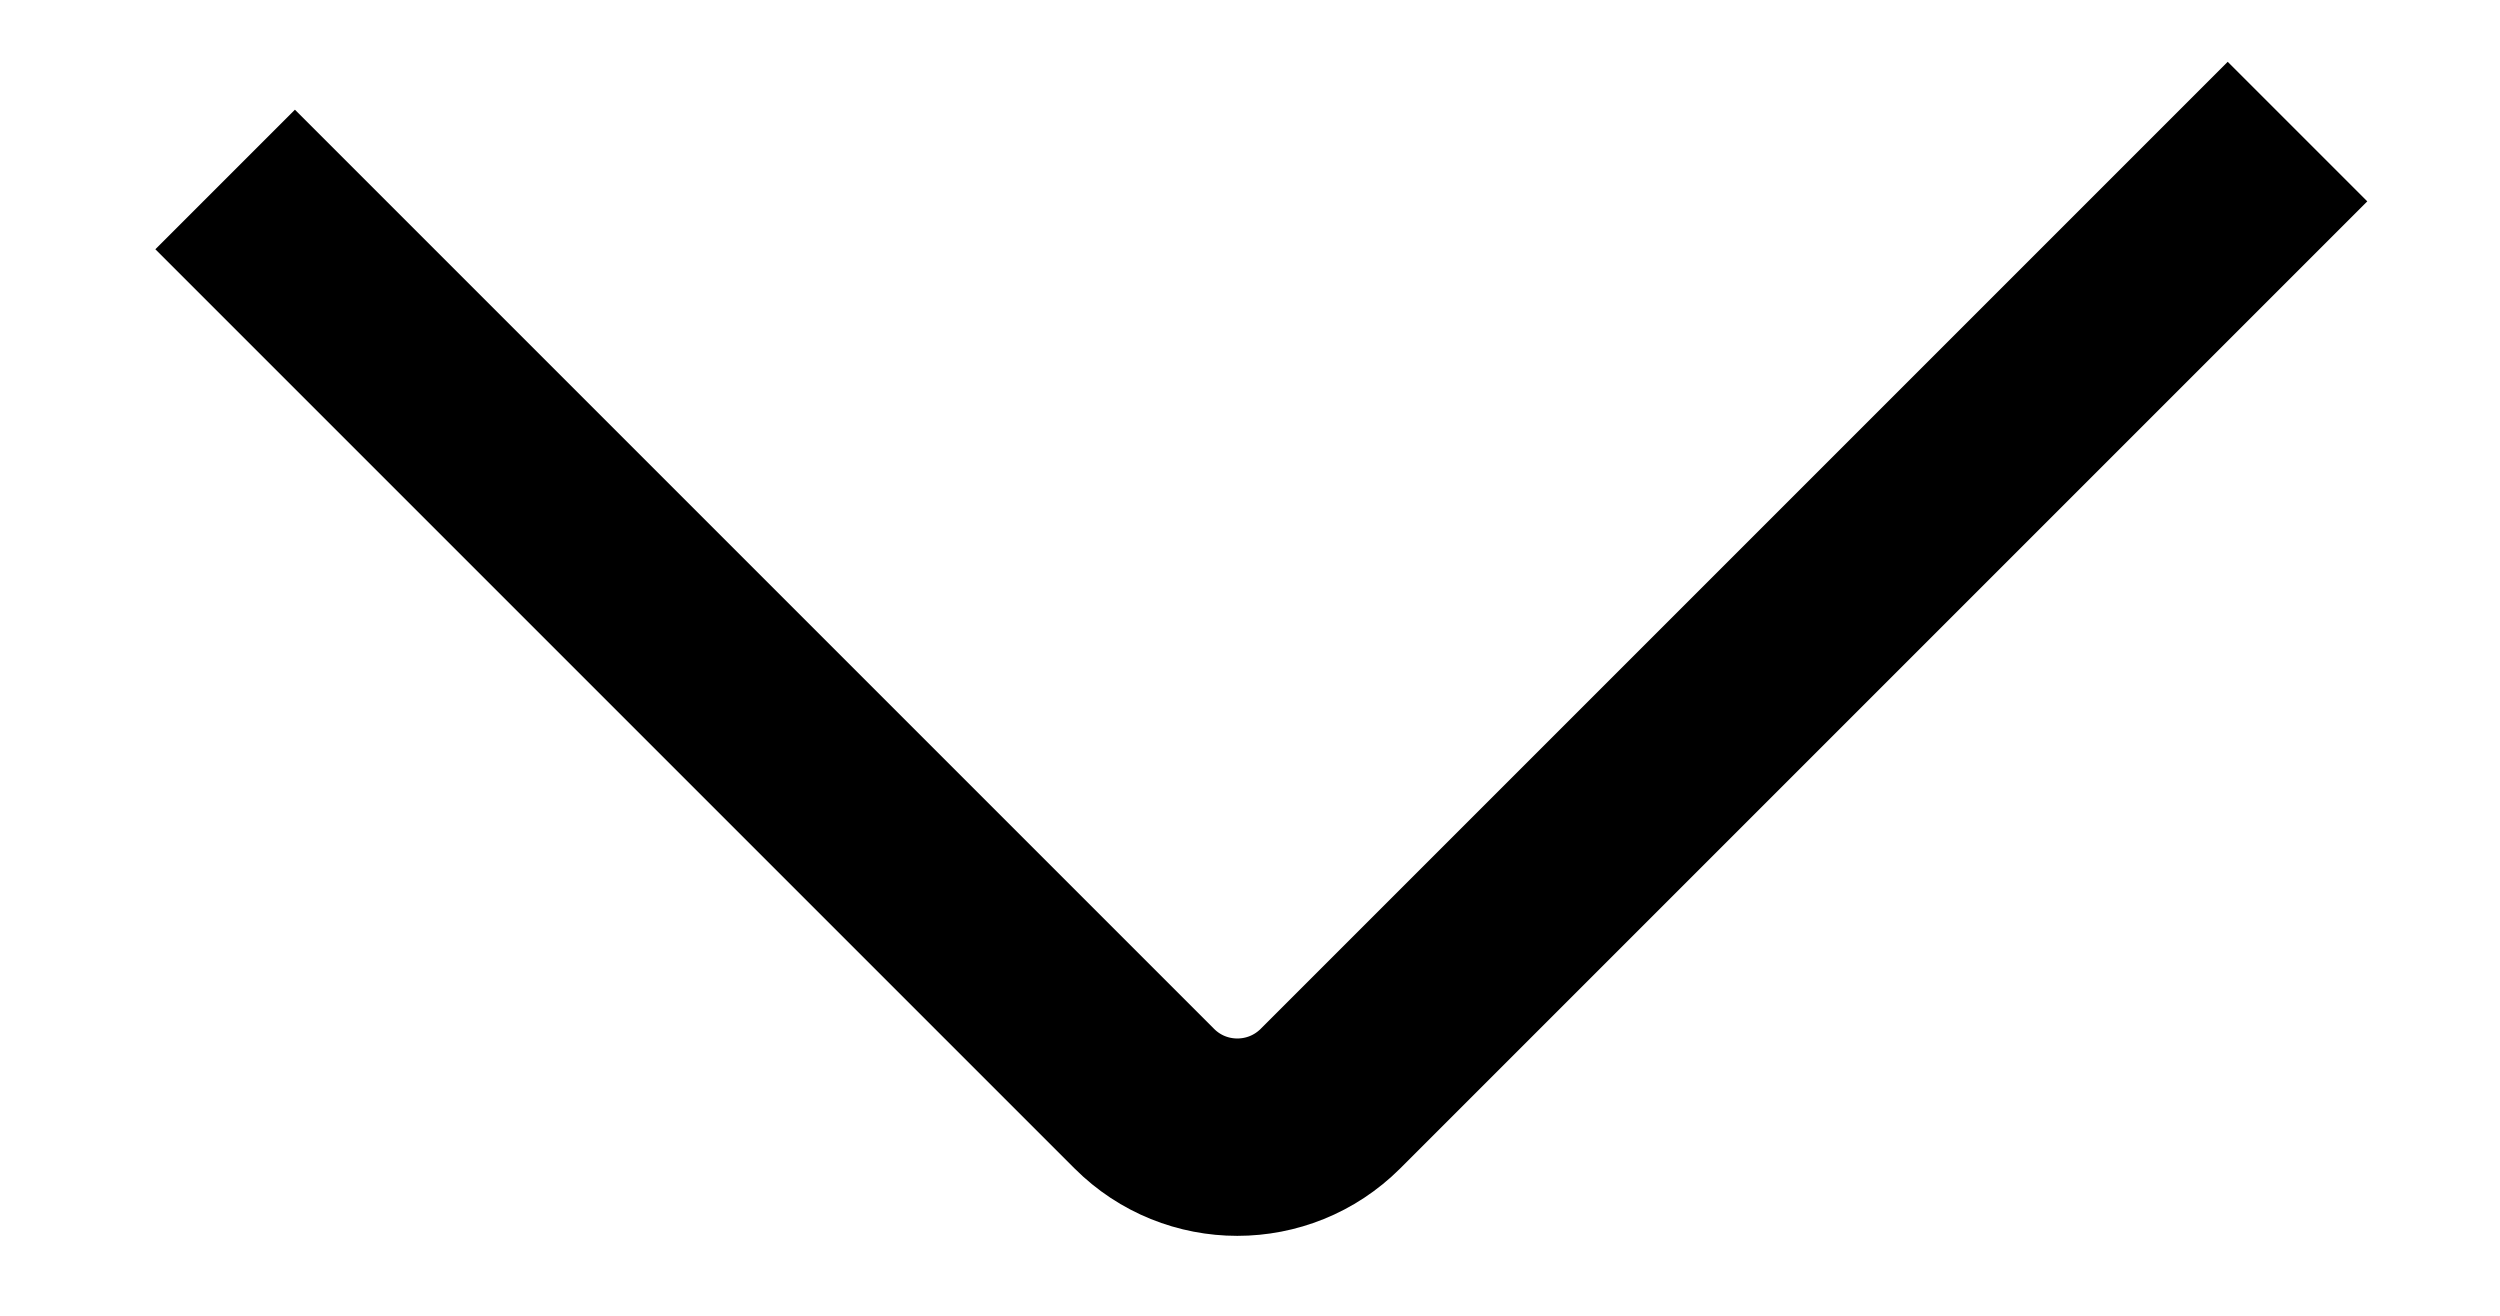
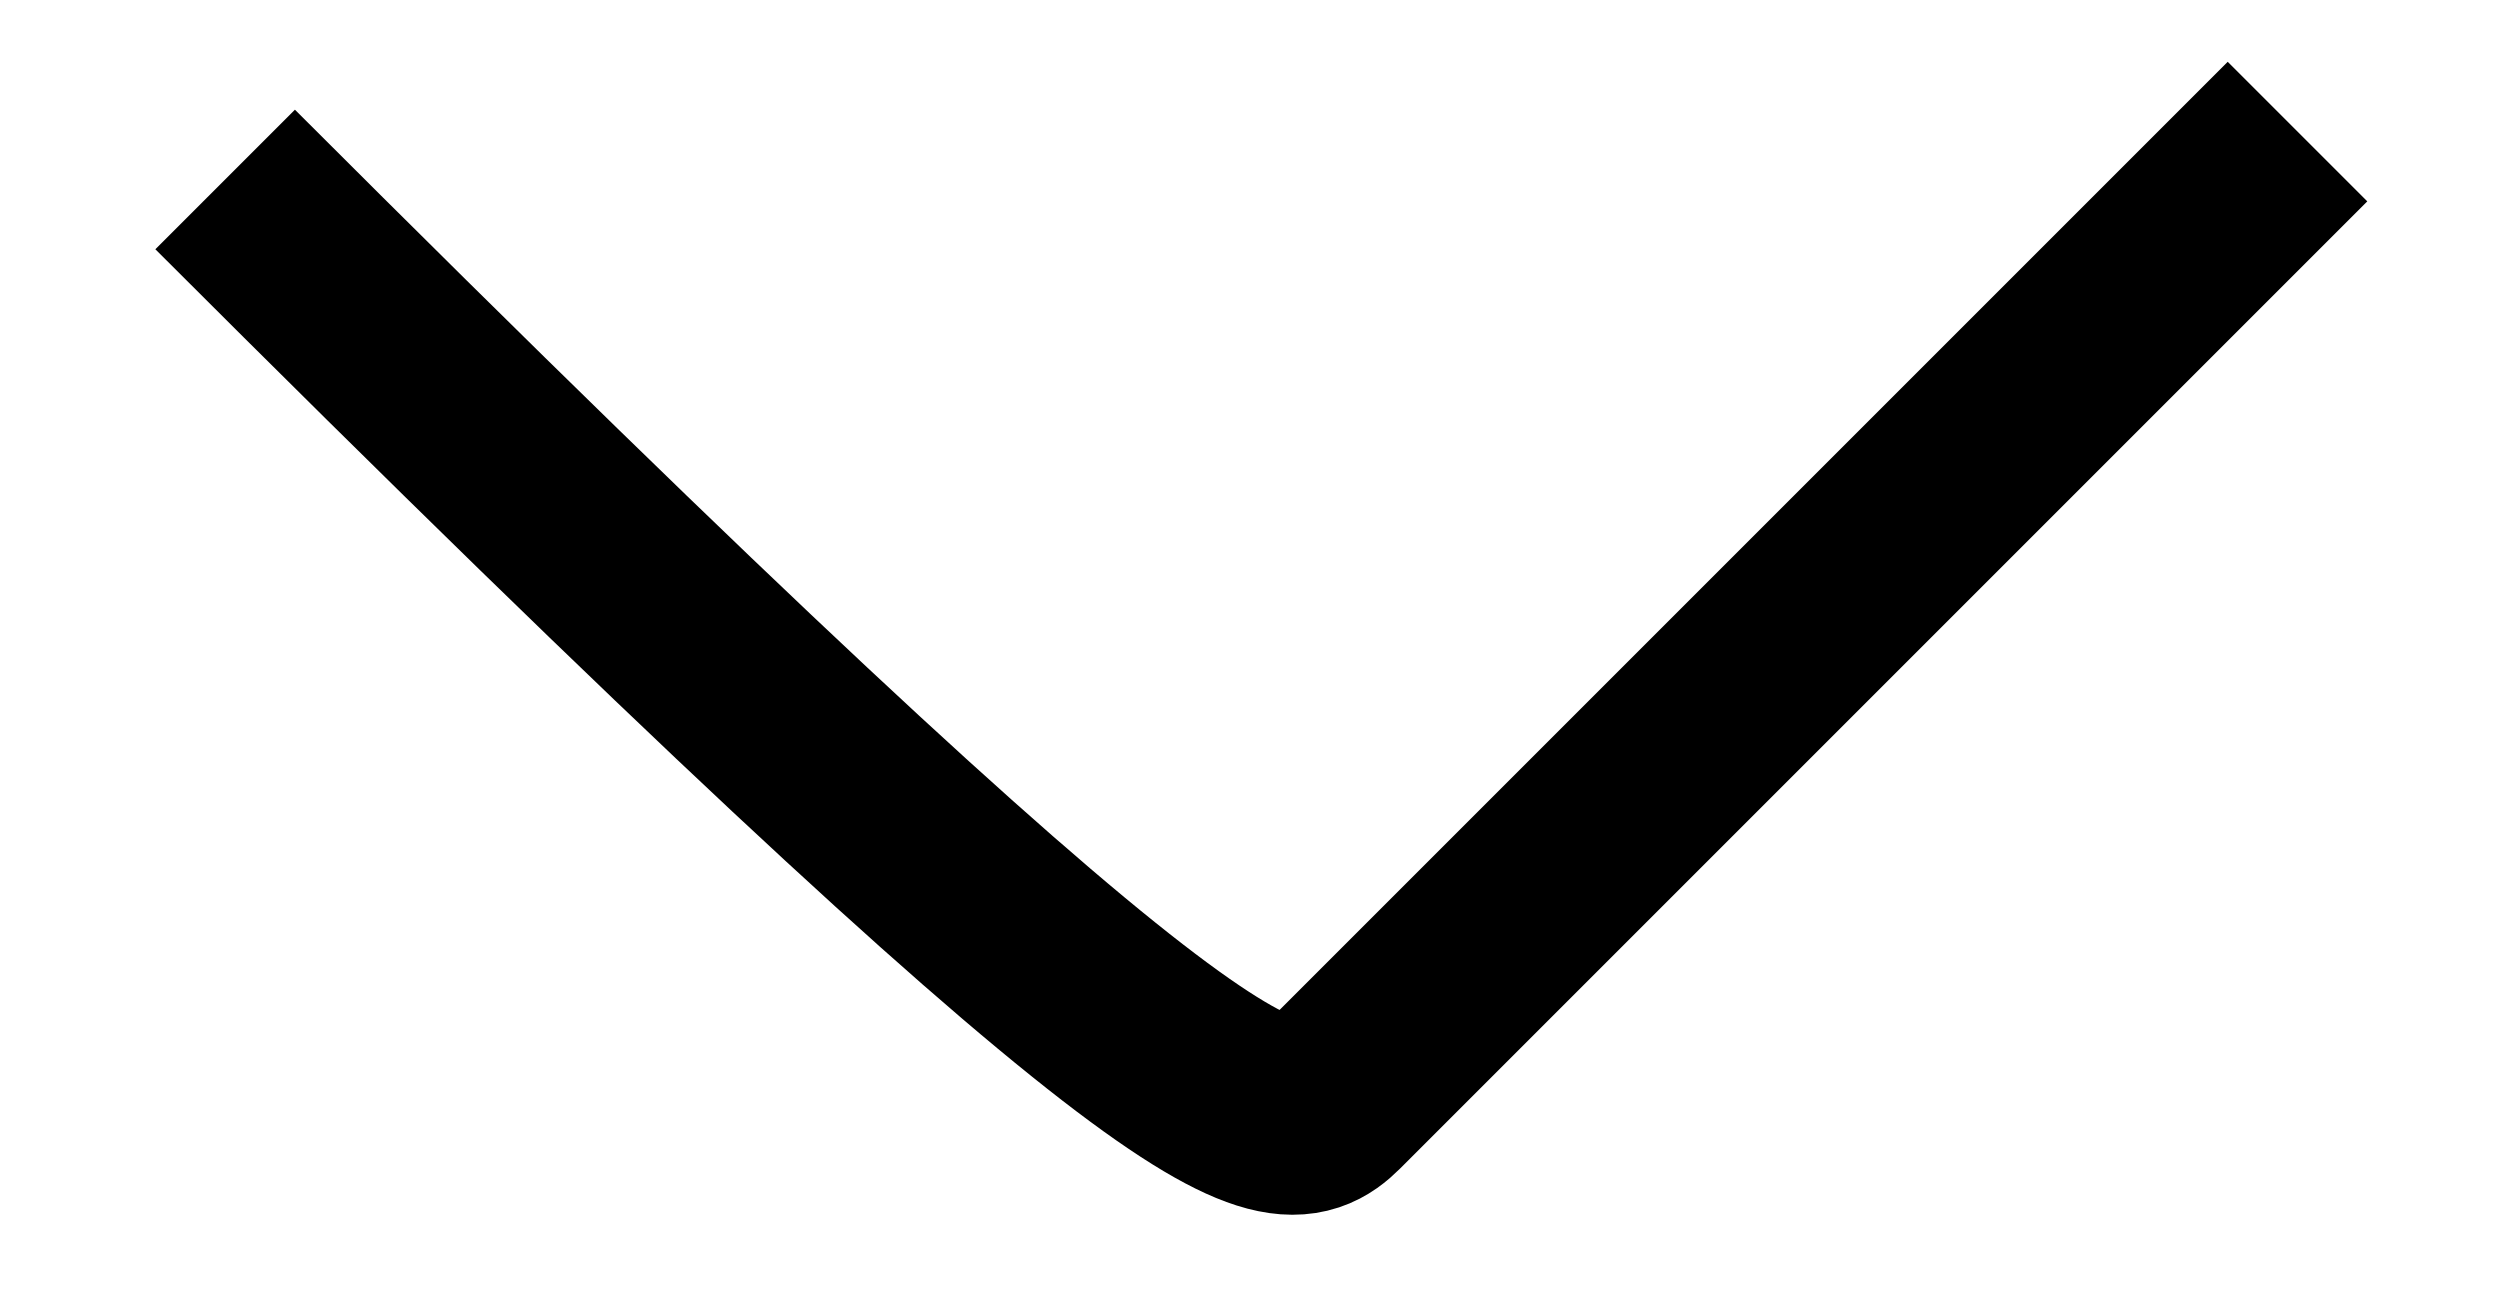
<svg xmlns="http://www.w3.org/2000/svg" width="19" height="10" viewBox="0 0 19 10" fill="none">
-   <path d="M1.711 1.364L8.697 8.35C9.087 8.74 9.72 8.74 10.111 8.35L17.461 1" stroke="black" stroke-width="1.5" strokeLinecap="round" />
+   <path d="M1.711 1.364C9.087 8.74 9.72 8.74 10.111 8.35L17.461 1" stroke="black" stroke-width="1.5" strokeLinecap="round" />
</svg>